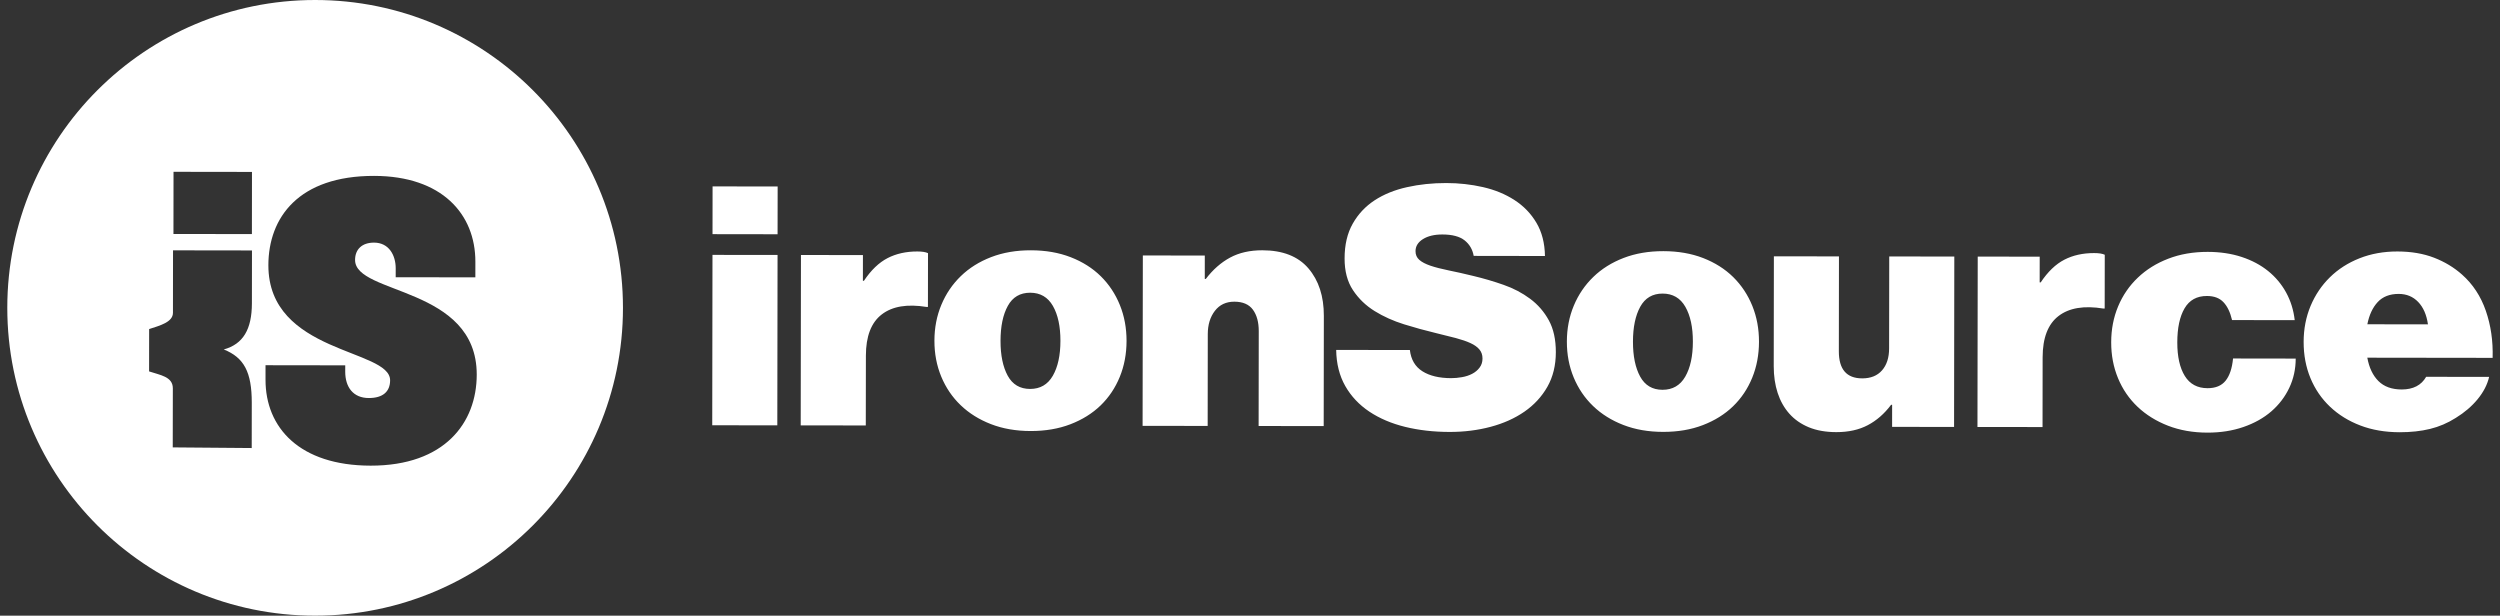
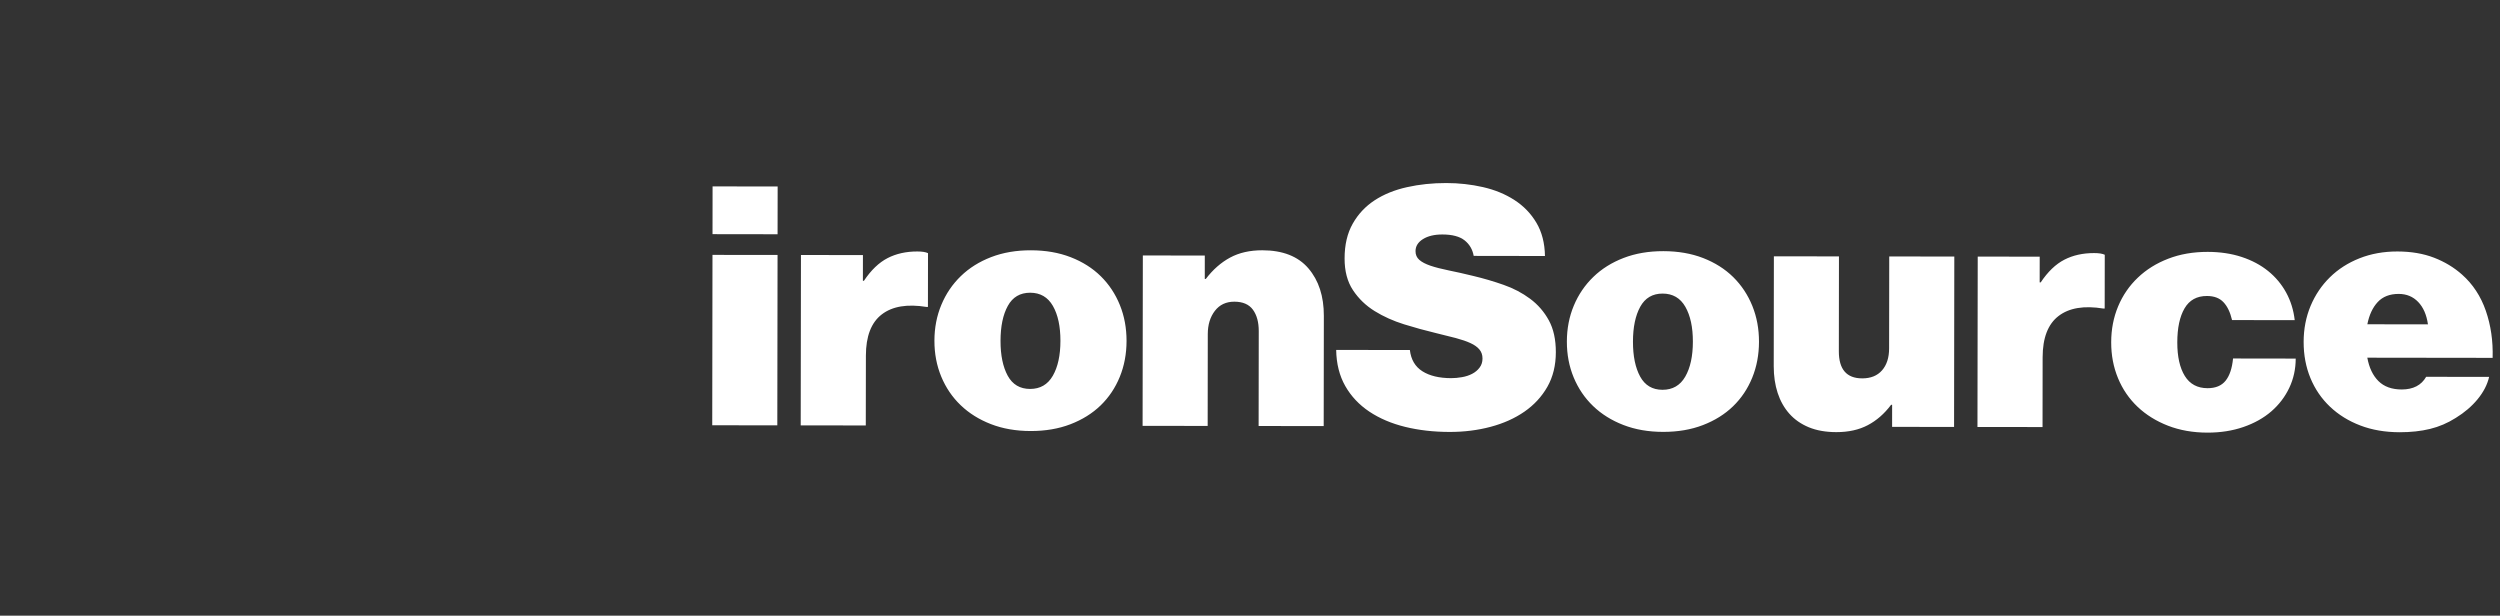
<svg xmlns="http://www.w3.org/2000/svg" width="134" height="33" viewBox="0 0 134 33" fill="none">
  <rect x="0" y="0" width="134" height="33" fill="#333333" stroke="none" />
  <path fill-rule="evenodd" clip-rule="evenodd" d="M127.445 16.191C127.174 16.483 126.989 16.88 126.89 17.381L130.138 17.386C130.065 16.872 129.89 16.472 129.614 16.185C129.338 15.898 128.991 15.754 128.572 15.754C128.092 15.753 127.716 15.899 127.445 16.191ZM126.513 22.806C125.886 22.567 125.345 22.232 124.89 21.801C124.436 21.371 124.086 20.86 123.841 20.269C123.596 19.677 123.474 19.03 123.475 18.325C123.476 17.633 123.6 16.992 123.846 16.401C124.094 15.81 124.438 15.298 124.882 14.863C125.325 14.427 125.855 14.088 126.47 13.844C127.086 13.6 127.764 13.478 128.501 13.479C129.239 13.48 129.894 13.592 130.467 13.813C131.038 14.035 131.539 14.337 131.968 14.72C132.546 15.234 132.97 15.879 133.239 16.655C133.508 17.432 133.632 18.273 133.605 19.181L126.888 19.172C126.985 19.709 127.185 20.127 127.485 20.426C127.787 20.725 128.201 20.875 128.73 20.876C129.346 20.876 129.783 20.65 130.042 20.197L133.418 20.201C133.32 20.619 133.113 21.018 132.799 21.4C132.485 21.781 132.093 22.115 131.626 22.402C131.195 22.675 130.736 22.872 130.251 22.99C129.764 23.11 129.219 23.168 128.616 23.168C127.842 23.166 127.14 23.046 126.513 22.806ZM116.207 22.819C115.574 22.573 115.03 22.236 114.575 21.805C114.121 21.374 113.77 20.863 113.526 20.272C113.281 19.681 113.159 19.04 113.16 18.346C113.16 17.655 113.284 17.013 113.531 16.422C113.778 15.832 114.129 15.319 114.586 14.884C115.041 14.449 115.586 14.109 116.22 13.866C116.853 13.621 117.558 13.5 118.333 13.501C118.997 13.502 119.604 13.592 120.151 13.772C120.698 13.952 121.171 14.203 121.57 14.526C121.97 14.849 122.292 15.234 122.538 15.682C122.783 16.131 122.936 16.623 122.997 17.16L119.638 17.156C119.54 16.738 119.387 16.418 119.178 16.198C118.97 15.976 118.674 15.865 118.293 15.865C117.751 15.864 117.352 16.084 117.093 16.526C116.834 16.967 116.704 17.576 116.703 18.352C116.702 19.115 116.836 19.716 117.106 20.152C117.376 20.588 117.782 20.806 118.323 20.807C118.753 20.808 119.077 20.674 119.292 20.406C119.508 20.137 119.641 19.74 119.691 19.215L123.05 19.22C123.049 19.781 122.935 20.303 122.706 20.786C122.478 21.269 122.157 21.69 121.745 22.048C121.332 22.405 120.833 22.685 120.248 22.887C119.663 23.089 119.021 23.19 118.32 23.189C117.545 23.188 116.84 23.064 116.207 22.819ZM109.381 15.137C109.763 14.564 110.185 14.159 110.647 13.921C111.108 13.683 111.64 13.564 112.243 13.565C112.501 13.565 112.692 13.595 112.815 13.655L112.811 16.538H112.738C111.704 16.369 110.904 16.503 110.338 16.938C109.771 17.373 109.487 18.11 109.485 19.148L109.48 22.89L105.992 22.886L106.006 13.753L109.328 13.758L109.326 15.137H109.381ZM101.418 21.697H101.363C101.005 22.175 100.589 22.538 100.115 22.788C99.642 23.038 99.078 23.163 98.426 23.162C97.861 23.161 97.369 23.074 96.95 22.901C96.532 22.727 96.185 22.485 95.909 22.174C95.632 21.862 95.424 21.492 95.283 21.063C95.142 20.633 95.072 20.155 95.072 19.63L95.08 13.738L98.568 13.743L98.562 18.828C98.56 19.796 98.978 20.28 99.814 20.281C100.27 20.281 100.624 20.139 100.876 19.852C101.128 19.566 101.256 19.173 101.256 18.671L101.263 13.746L104.751 13.751L104.738 22.884L101.417 22.88L101.418 21.697ZM90.33 20.187C90.601 19.717 90.737 19.093 90.738 18.317C90.74 17.541 90.605 16.917 90.335 16.445C90.065 15.973 89.659 15.737 89.118 15.736C88.577 15.735 88.177 15.971 87.917 16.442C87.658 16.913 87.528 17.536 87.527 18.313C87.526 19.088 87.655 19.713 87.912 20.184C88.17 20.656 88.57 20.893 89.111 20.893C89.652 20.894 90.059 20.658 90.33 20.187ZM87.013 22.779C86.38 22.534 85.839 22.196 85.391 21.765C84.943 21.335 84.596 20.824 84.35 20.233C84.105 19.642 83.983 19 83.984 18.307C83.985 17.616 84.109 16.974 84.356 16.383C84.603 15.792 84.951 15.28 85.401 14.845C85.85 14.409 86.392 14.07 87.026 13.826C87.66 13.582 88.371 13.461 89.158 13.462C89.945 13.463 90.655 13.586 91.289 13.831C91.922 14.078 92.46 14.418 92.903 14.854C93.345 15.291 93.685 15.805 93.925 16.396C94.164 16.988 94.283 17.629 94.282 18.322C94.28 19.014 94.16 19.656 93.919 20.246C93.678 20.837 93.336 21.347 92.893 21.776C92.45 22.205 91.911 22.541 91.276 22.785C90.643 23.029 89.932 23.15 89.145 23.149C88.357 23.148 87.647 23.025 87.013 22.779ZM75.314 22.88C74.582 22.7 73.943 22.427 73.396 22.063C72.849 21.697 72.419 21.24 72.106 20.691C71.793 20.141 71.631 19.496 71.619 18.756L75.569 18.761C75.629 19.275 75.853 19.655 76.241 19.9C76.628 20.145 77.142 20.268 77.781 20.269C77.966 20.269 78.159 20.252 78.362 20.216C78.566 20.18 78.747 20.121 78.907 20.037C79.067 19.954 79.2 19.844 79.304 19.706C79.409 19.57 79.462 19.406 79.462 19.215C79.462 19.024 79.407 18.863 79.296 18.731C79.186 18.599 79.026 18.486 78.817 18.39C78.609 18.294 78.347 18.204 78.033 18.12C77.719 18.036 77.36 17.947 76.954 17.85C76.401 17.718 75.835 17.562 75.257 17.383C74.679 17.202 74.153 16.966 73.68 16.673C73.207 16.38 72.82 16.006 72.519 15.552C72.218 15.098 72.068 14.531 72.07 13.85C72.07 13.122 72.216 12.502 72.506 11.989C72.796 11.476 73.187 11.059 73.679 10.737C74.172 10.415 74.75 10.18 75.415 10.032C76.079 9.883 76.781 9.81 77.519 9.811C78.195 9.811 78.851 9.884 79.484 10.028C80.118 10.173 80.68 10.403 81.171 10.72C81.664 11.037 82.057 11.444 82.351 11.939C82.645 12.435 82.799 13.03 82.81 13.722L78.99 13.716C78.929 13.37 78.766 13.093 78.502 12.883C78.238 12.674 77.841 12.569 77.312 12.568C76.881 12.568 76.534 12.651 76.269 12.817C76.004 12.984 75.872 13.199 75.872 13.462C75.871 13.652 75.938 13.807 76.074 13.928C76.209 14.047 76.409 14.152 76.673 14.242C76.937 14.331 77.263 14.415 77.651 14.494C78.038 14.572 78.478 14.671 78.97 14.791C79.523 14.923 80.065 15.082 80.593 15.268C81.122 15.453 81.595 15.702 82.013 16.013C82.431 16.324 82.766 16.709 83.017 17.169C83.269 17.629 83.394 18.199 83.393 18.88C83.392 19.584 83.241 20.202 82.939 20.733C82.636 21.263 82.226 21.707 81.709 22.065C81.192 22.423 80.589 22.693 79.9 22.877C79.21 23.061 78.478 23.153 77.703 23.152C76.842 23.151 76.045 23.06 75.314 22.88ZM64.631 14.951C65.013 14.45 65.448 14.068 65.934 13.806C66.42 13.544 66.995 13.414 67.66 13.415C68.755 13.416 69.579 13.74 70.131 14.385C70.684 15.031 70.96 15.879 70.958 16.929L70.95 22.838L67.462 22.834L67.469 17.748C67.47 17.27 67.366 16.888 67.157 16.601C66.948 16.315 66.616 16.171 66.161 16.17C65.718 16.17 65.371 16.333 65.118 16.661C64.865 16.99 64.738 17.404 64.737 17.906L64.731 22.83L61.243 22.825L61.256 13.693L64.577 13.697L64.576 14.951H64.631ZM56.431 20.141C56.702 19.67 56.838 19.047 56.839 18.271C56.84 17.495 56.706 16.871 56.436 16.399C56.166 15.927 55.76 15.691 55.219 15.69C54.678 15.689 54.277 15.925 54.019 16.396C53.759 16.867 53.63 17.491 53.628 18.267C53.627 19.042 53.756 19.666 54.013 20.138C54.271 20.61 54.67 20.846 55.211 20.847C55.753 20.848 56.159 20.613 56.431 20.141ZM53.114 22.733C52.481 22.487 51.94 22.15 51.492 21.719C51.043 21.289 50.697 20.779 50.451 20.187C50.206 19.596 50.084 18.954 50.085 18.262C50.086 17.569 50.21 16.927 50.457 16.337C50.703 15.746 51.052 15.233 51.502 14.798C51.951 14.363 52.493 14.024 53.127 13.78C53.761 13.536 54.472 13.414 55.259 13.416C56.046 13.417 56.757 13.54 57.39 13.786C58.023 14.032 58.561 14.372 59.004 14.808C59.446 15.245 59.786 15.759 60.025 16.35C60.265 16.941 60.383 17.583 60.383 18.275C60.382 18.968 60.261 19.61 60.02 20.2C59.779 20.791 59.437 21.3 58.994 21.73C58.55 22.159 58.011 22.495 57.377 22.739C56.743 22.983 56.033 23.104 55.245 23.103C54.458 23.102 53.748 22.979 53.114 22.733ZM46.306 15.051C46.689 14.478 47.111 14.073 47.573 13.835C48.034 13.597 48.566 13.478 49.169 13.479C49.428 13.479 49.618 13.51 49.741 13.57L49.737 16.453L49.663 16.452C48.63 16.284 47.83 16.417 47.264 16.852C46.697 17.287 46.413 18.024 46.412 19.062L46.406 22.805L42.918 22.8L42.931 13.668L46.253 13.672L46.251 15.051H46.306ZM41.677 13.666L41.664 22.799L38.176 22.794L38.189 13.662L41.677 13.666ZM41.682 9.996L41.678 12.556L38.191 12.551L38.194 9.991L41.682 9.996Z" fill="white" />
-   <path fill-rule="evenodd" clip-rule="evenodd" d="M19.865 24.959C16.052 24.954 14.228 22.919 14.232 20.353L14.232 19.576L18.505 19.582L18.504 19.92C18.503 20.758 18.937 21.334 19.767 21.334C20.532 21.336 20.909 20.982 20.91 20.386C20.912 18.689 14.379 18.965 14.385 14.215C14.388 11.654 16.013 9.422 20.053 9.428C23.683 9.433 25.484 11.472 25.48 14.031L25.479 14.866L21.209 14.86L21.21 14.382C21.211 13.694 20.855 13.005 20.048 13.004C19.405 13.004 19.033 13.361 19.032 13.934C19.03 15.809 25.56 15.337 25.553 20.085C25.55 22.648 23.848 24.964 19.865 24.959ZM13.502 12.547L9.297 12.541L9.301 9.209L13.506 9.215L13.502 12.547ZM13.502 16.256C13.5 17.657 13.029 18.445 11.994 18.731C13.077 19.164 13.497 19.938 13.495 21.591L13.492 24.015L9.259 23.98L9.264 20.812C9.264 20.18 8.566 20.103 7.991 19.907L7.994 17.638C8.57 17.45 9.268 17.268 9.27 16.768L9.274 13.418L13.506 13.424L13.502 16.256ZM16.89 0C7.778 0 0.391 7.387 0.391 16.5C0.391 25.613 7.778 33 16.89 33C26.004 33 33.391 25.613 33.391 16.5C33.391 7.387 26.004 0 16.89 0Z" fill="white" />
</svg>